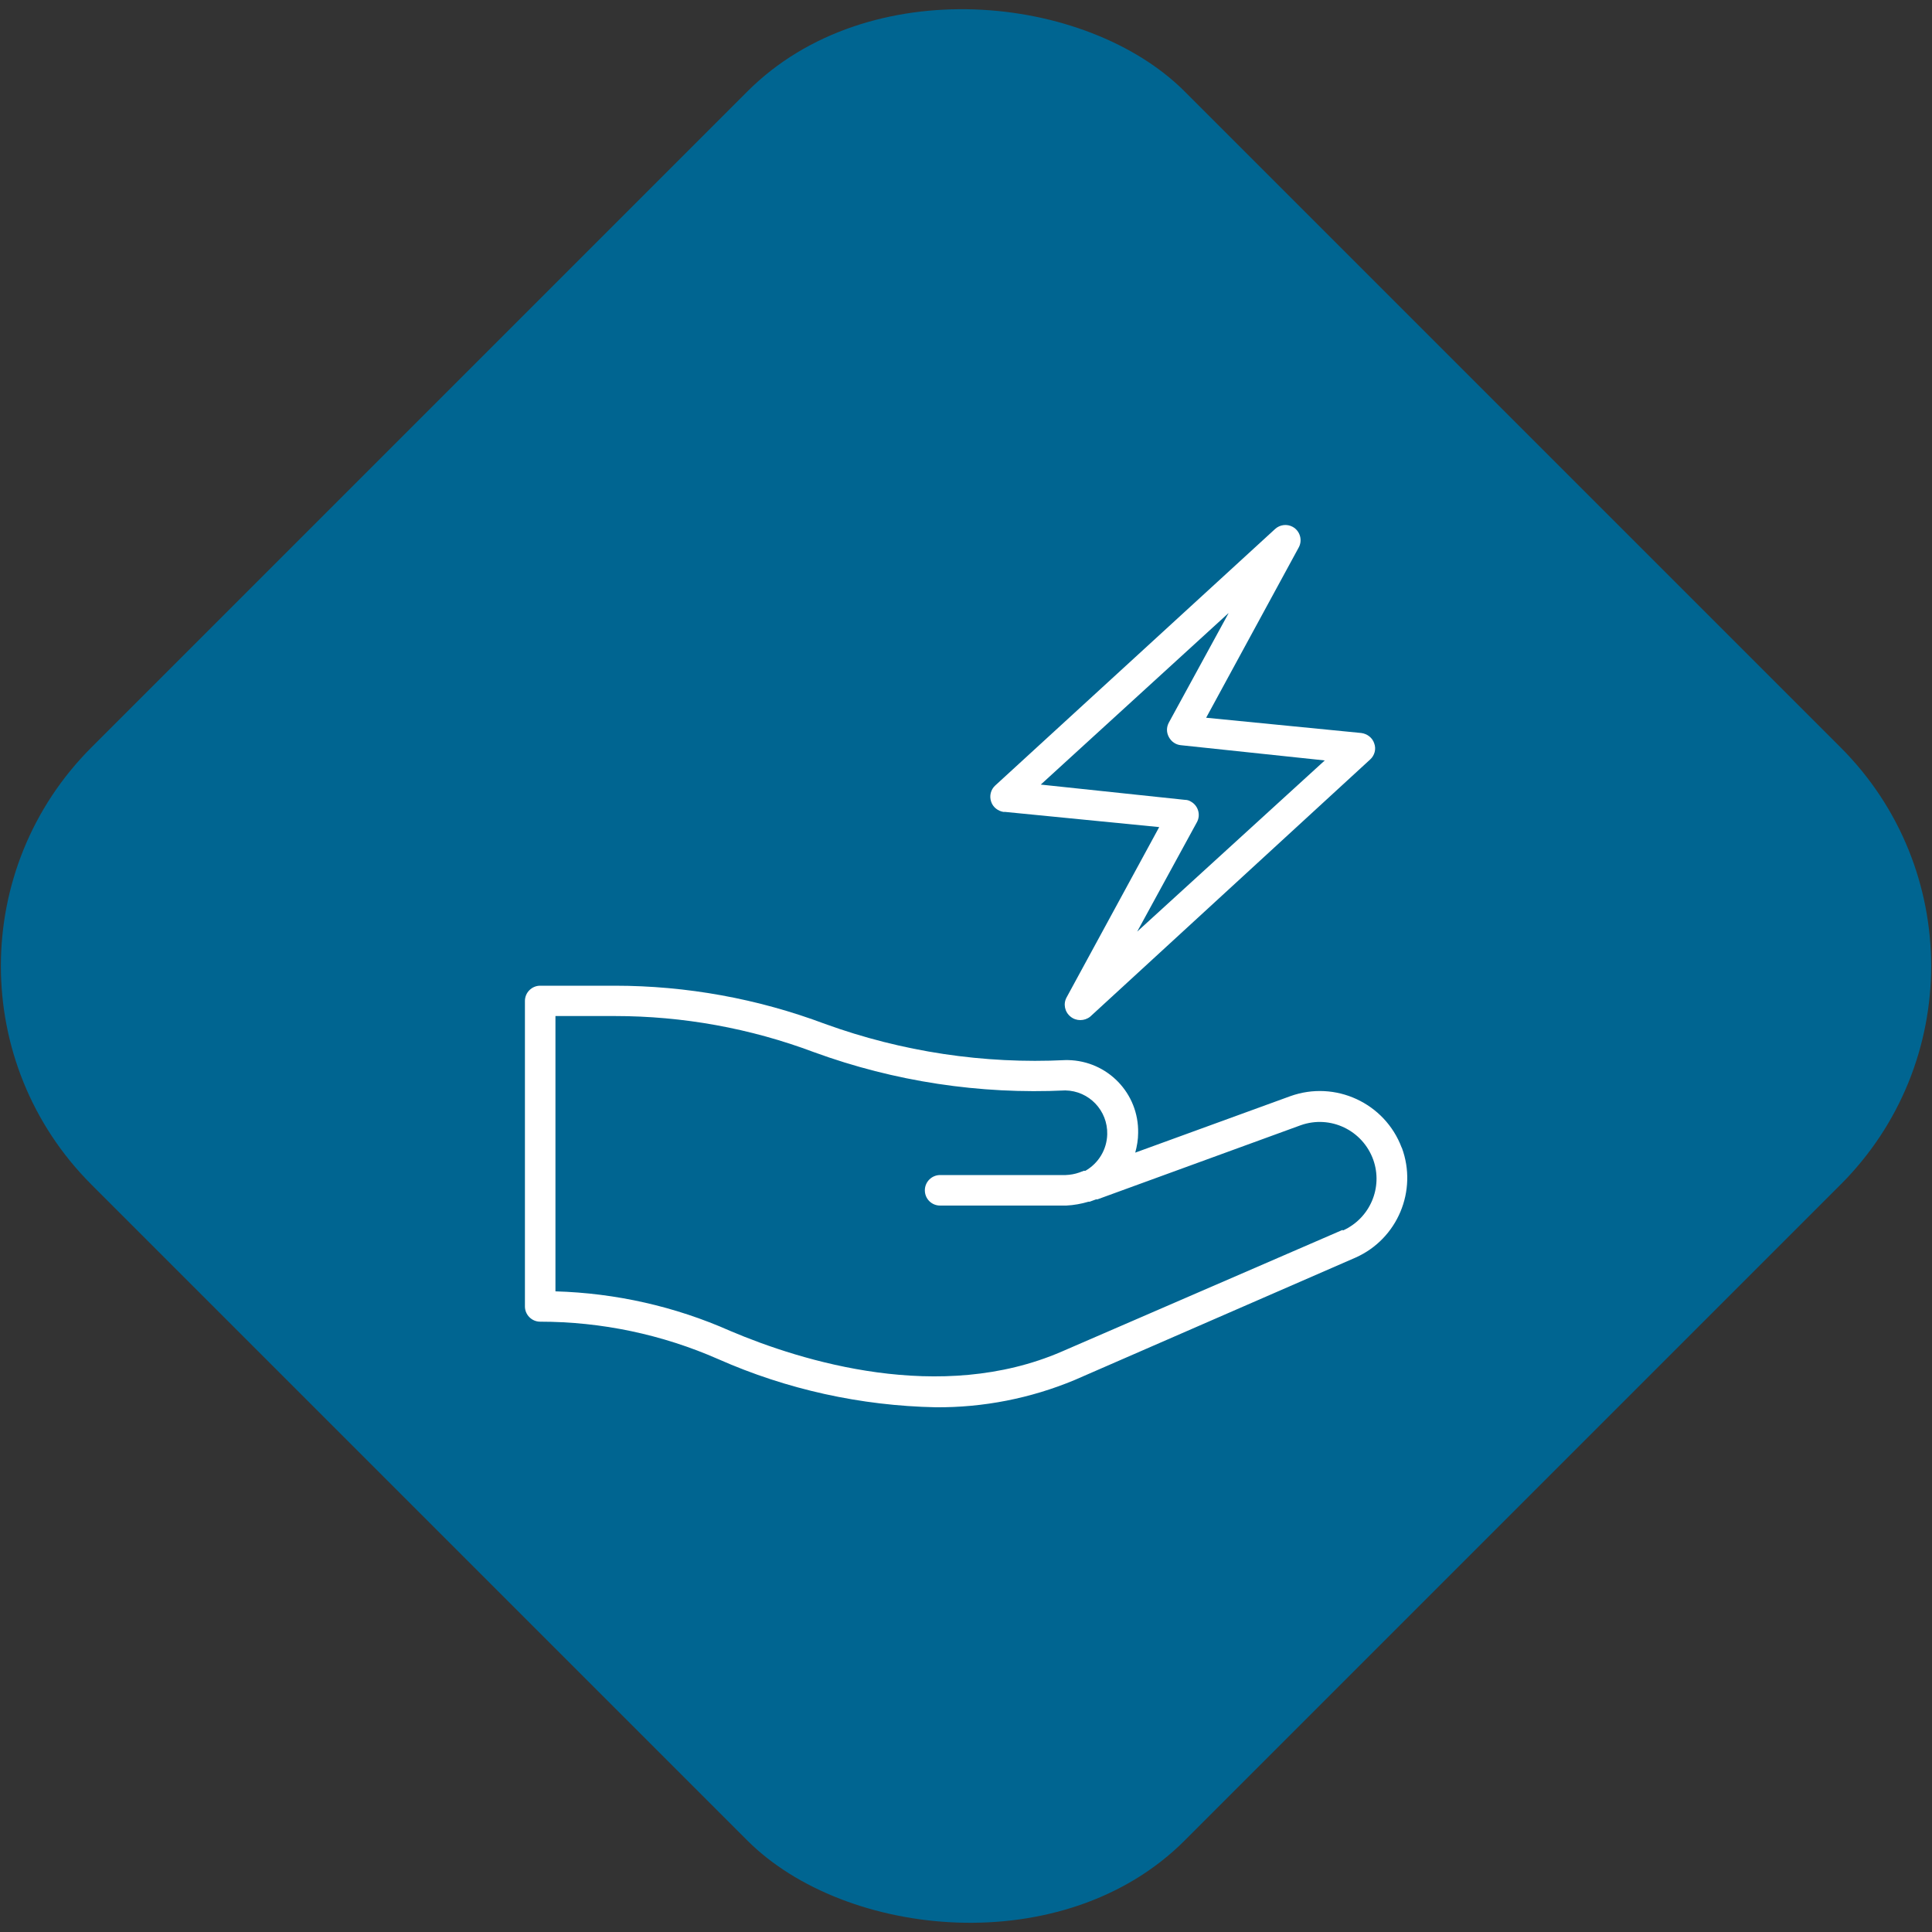
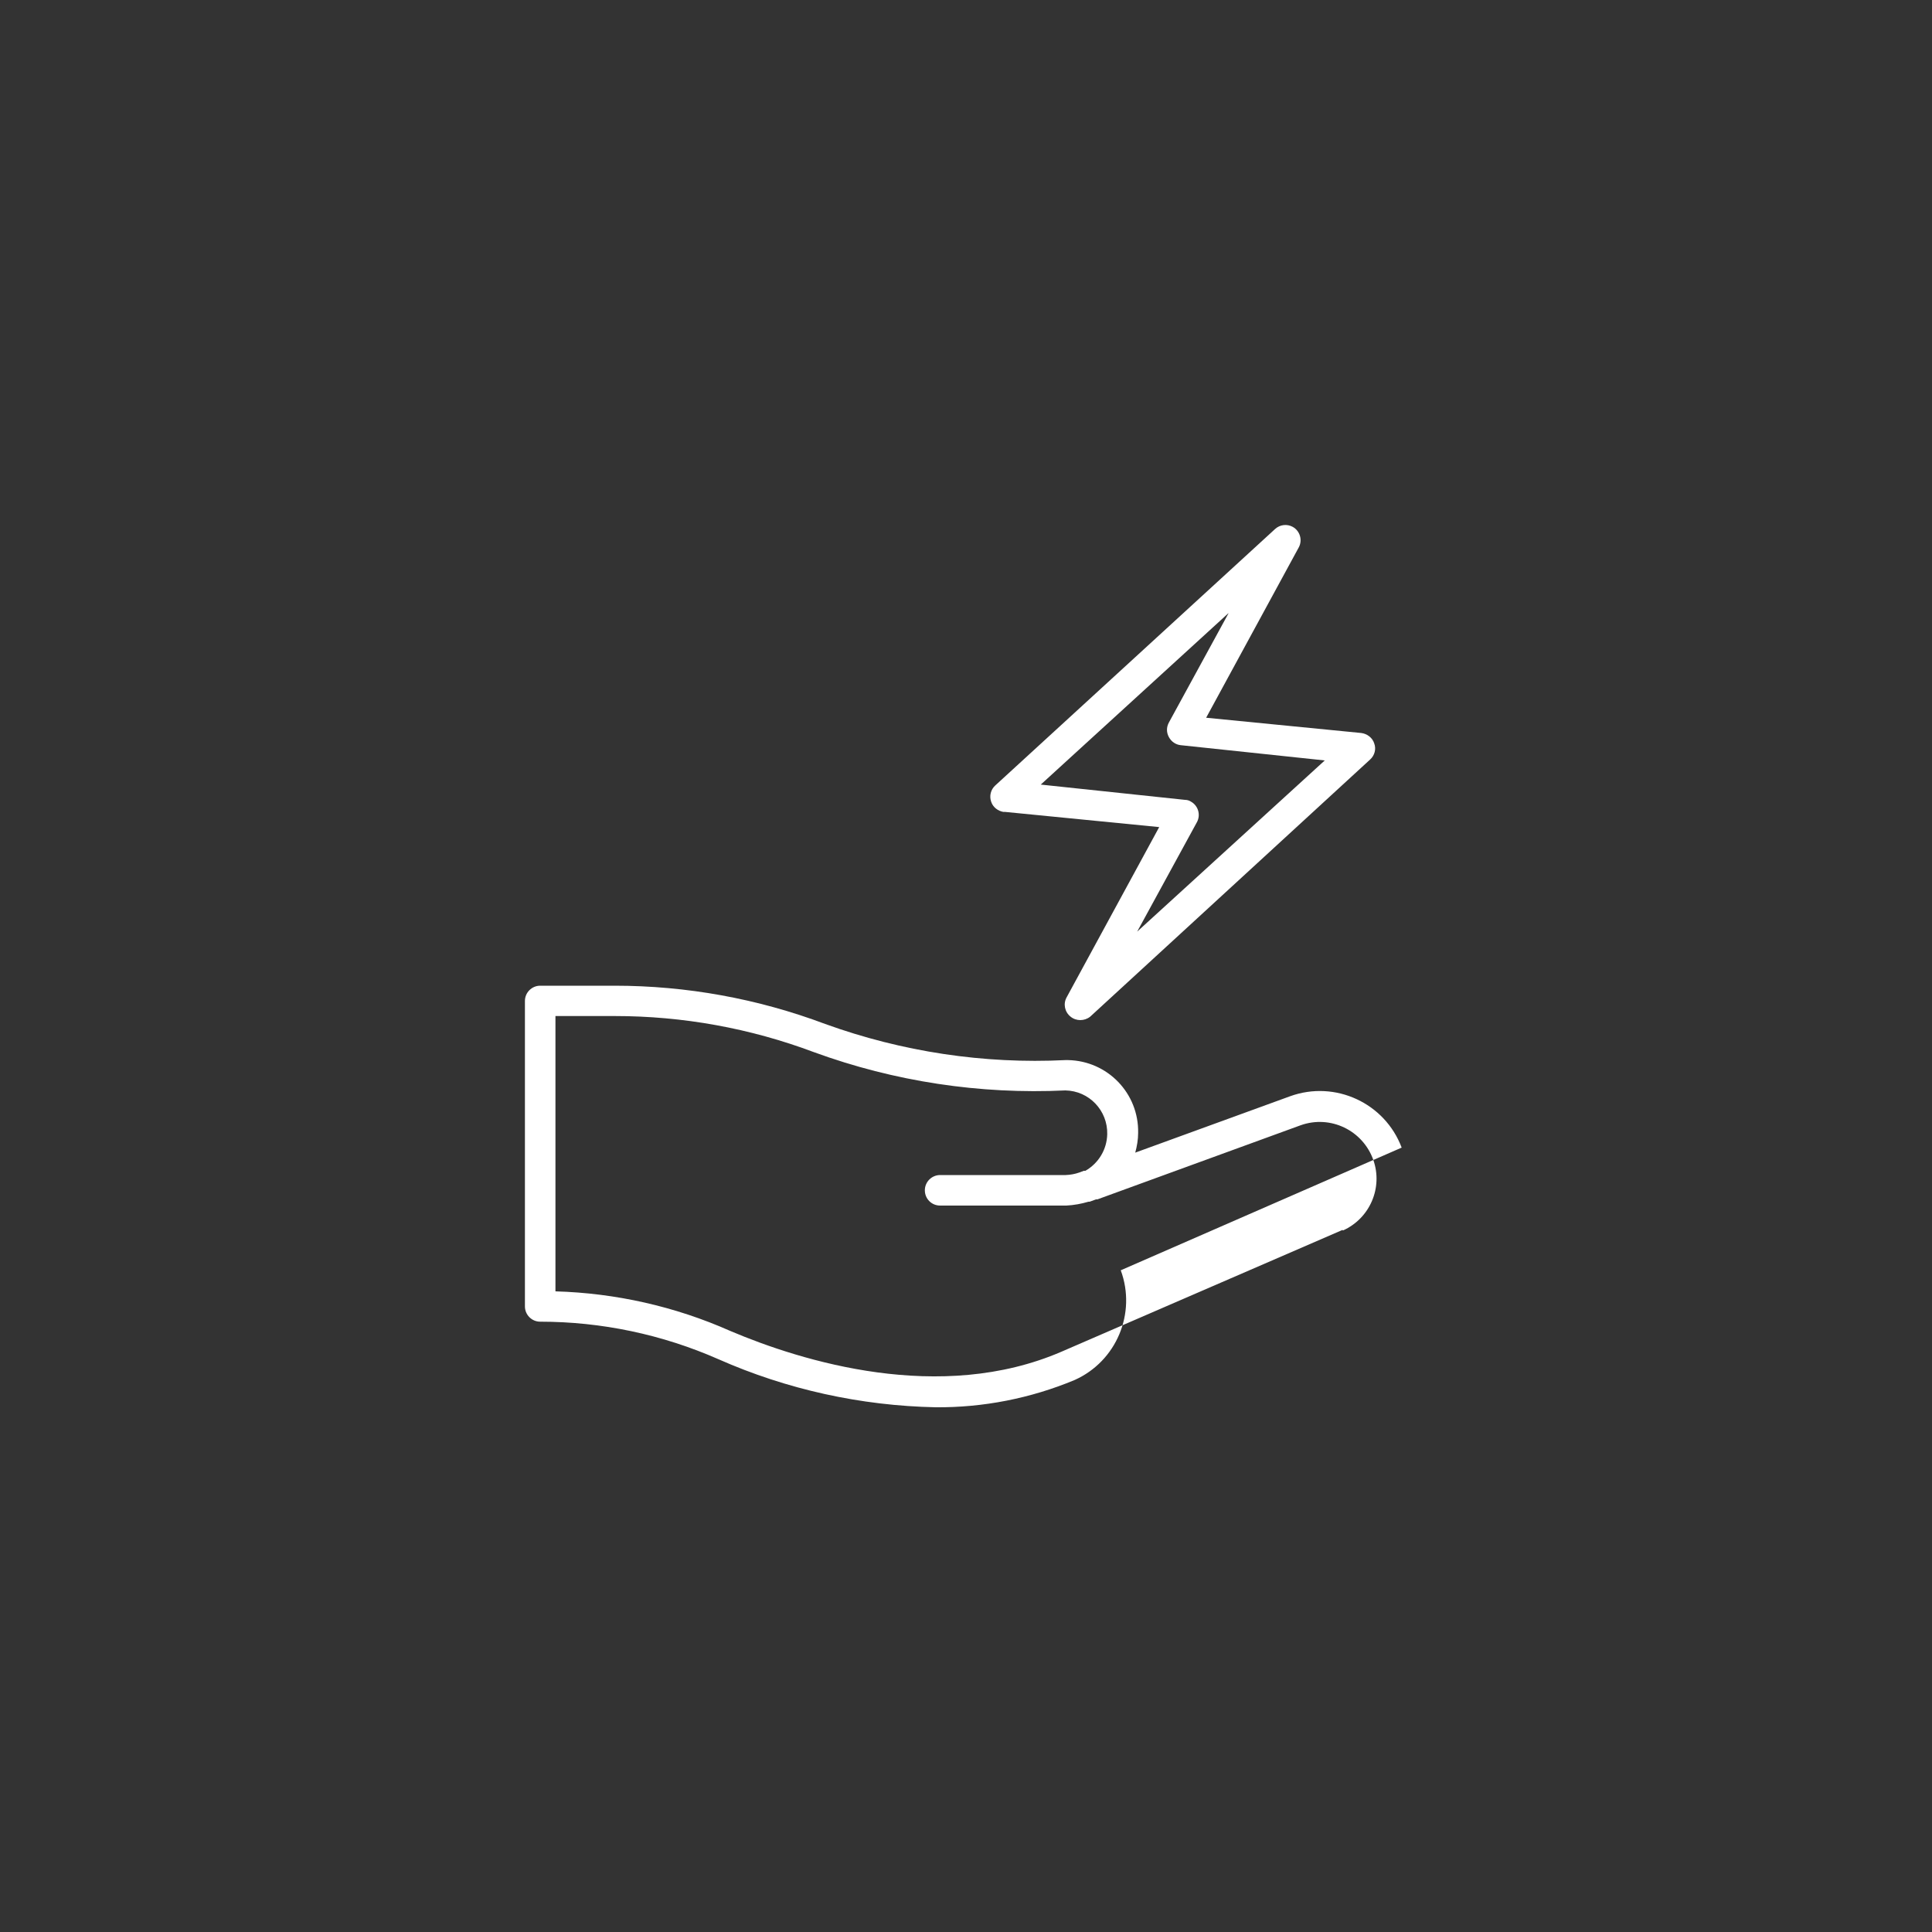
<svg xmlns="http://www.w3.org/2000/svg" id="Capa_1" width="100" height="100" version="1.1" viewBox="0 0 100 100">
  <rect x="0" y="0" width="100" height="100" fill="#333333" stroke="none" />
  <defs>
    <style>
      .st0 {
        fill: #fff;
      }

      .st1 {
        fill: #006591;
      }
    </style>
  </defs>
-   <rect class="st1" x="9.99" y="9.99" width="80.02" height="80.02" rx="16" ry="16" transform="translate(-20.71 50) rotate(-45)" />
  <g>
-     <path class="st0" d="M72.55,59.4c-.87-2.31-3.44-3.5-5.77-2.66l-8.02,2.92c.09-.33.15-.68.15-1.02.04-2.05-1.58-3.73-3.63-3.77h-.13c-4.23.21-8.46-.43-12.44-1.87-3.49-1.31-7.17-1.98-10.9-1.98h-3.85c-.43,0-.79.35-.79.79v15.81c0,.43.35.79.79.79,3.17,0,6.31.66,9.22,1.94,3.55,1.57,7.37,2.41,11.25,2.49,2.46.02,4.91-.46,7.19-1.41l14.55-6.34c2.17-.97,3.21-3.46,2.39-5.68ZM69.49,63.66l-14.54,6.3c-6.29,2.72-13.45.5-17.15-1.07-2.86-1.27-5.93-1.96-9.05-2.05v-14.25h3.07c3.52,0,7.01.63,10.31,1.87,4.16,1.52,8.59,2.19,13.01,1.98,1.23.02,2.2,1.04,2.17,2.27-.02.79-.45,1.5-1.13,1.89h-.08l-.24.09c-.23.08-.46.12-.7.13h-6.5c-.43,0-.79.35-.79.79s.35.79.79.79h6.53c.39-.02.78-.09,1.15-.2h.06l.33-.12h.07l10.53-3.84c1.53-.54,3.2.26,3.75,1.79.51,1.44-.17,3.03-1.57,3.66h0Z" />
+     <path class="st0" d="M72.55,59.4c-.87-2.31-3.44-3.5-5.77-2.66l-8.02,2.92c.09-.33.15-.68.15-1.02.04-2.05-1.58-3.73-3.63-3.77h-.13c-4.23.21-8.46-.43-12.44-1.87-3.49-1.31-7.17-1.98-10.9-1.98h-3.85c-.43,0-.79.35-.79.79v15.81c0,.43.35.79.79.79,3.17,0,6.31.66,9.22,1.94,3.55,1.57,7.37,2.41,11.25,2.49,2.46.02,4.91-.46,7.19-1.41c2.17-.97,3.21-3.46,2.39-5.68ZM69.49,63.66l-14.54,6.3c-6.29,2.72-13.45.5-17.15-1.07-2.86-1.27-5.93-1.96-9.05-2.05v-14.25h3.07c3.52,0,7.01.63,10.31,1.87,4.16,1.52,8.59,2.19,13.01,1.98,1.23.02,2.2,1.04,2.17,2.27-.02.79-.45,1.5-1.13,1.89h-.08l-.24.09c-.23.08-.46.12-.7.13h-6.5c-.43,0-.79.35-.79.79s.35.79.79.79h6.53c.39-.02.78-.09,1.15-.2h.06l.33-.12h.07l10.53-3.84c1.53-.54,3.2.26,3.75,1.79.51,1.44-.17,3.03-1.57,3.66h0Z" />
    <path class="st0" d="M51.98,42.02l8.02.79-4.79,8.81c-.19.34-.1.76.2,1,.29.24.72.24,1.02,0l14.49-13.31c.23-.21.32-.54.21-.83-.09-.29-.36-.5-.67-.54l-8.03-.79,4.79-8.81c.21-.38.07-.86-.31-1.07-.29-.16-.66-.12-.91.11l-14.49,13.28c-.23.21-.31.54-.21.83.09.29.36.5.67.54ZM63.59,31.74l-3.09,5.66c-.13.24-.13.51,0,.75.13.24.35.39.61.42l7.46.79-9.71,8.86,3.09-5.66c.21-.38.07-.86-.31-1.07-.09-.06-.2-.09-.31-.09l-7.46-.79,9.7-8.86Z" />
  </g>
</svg>